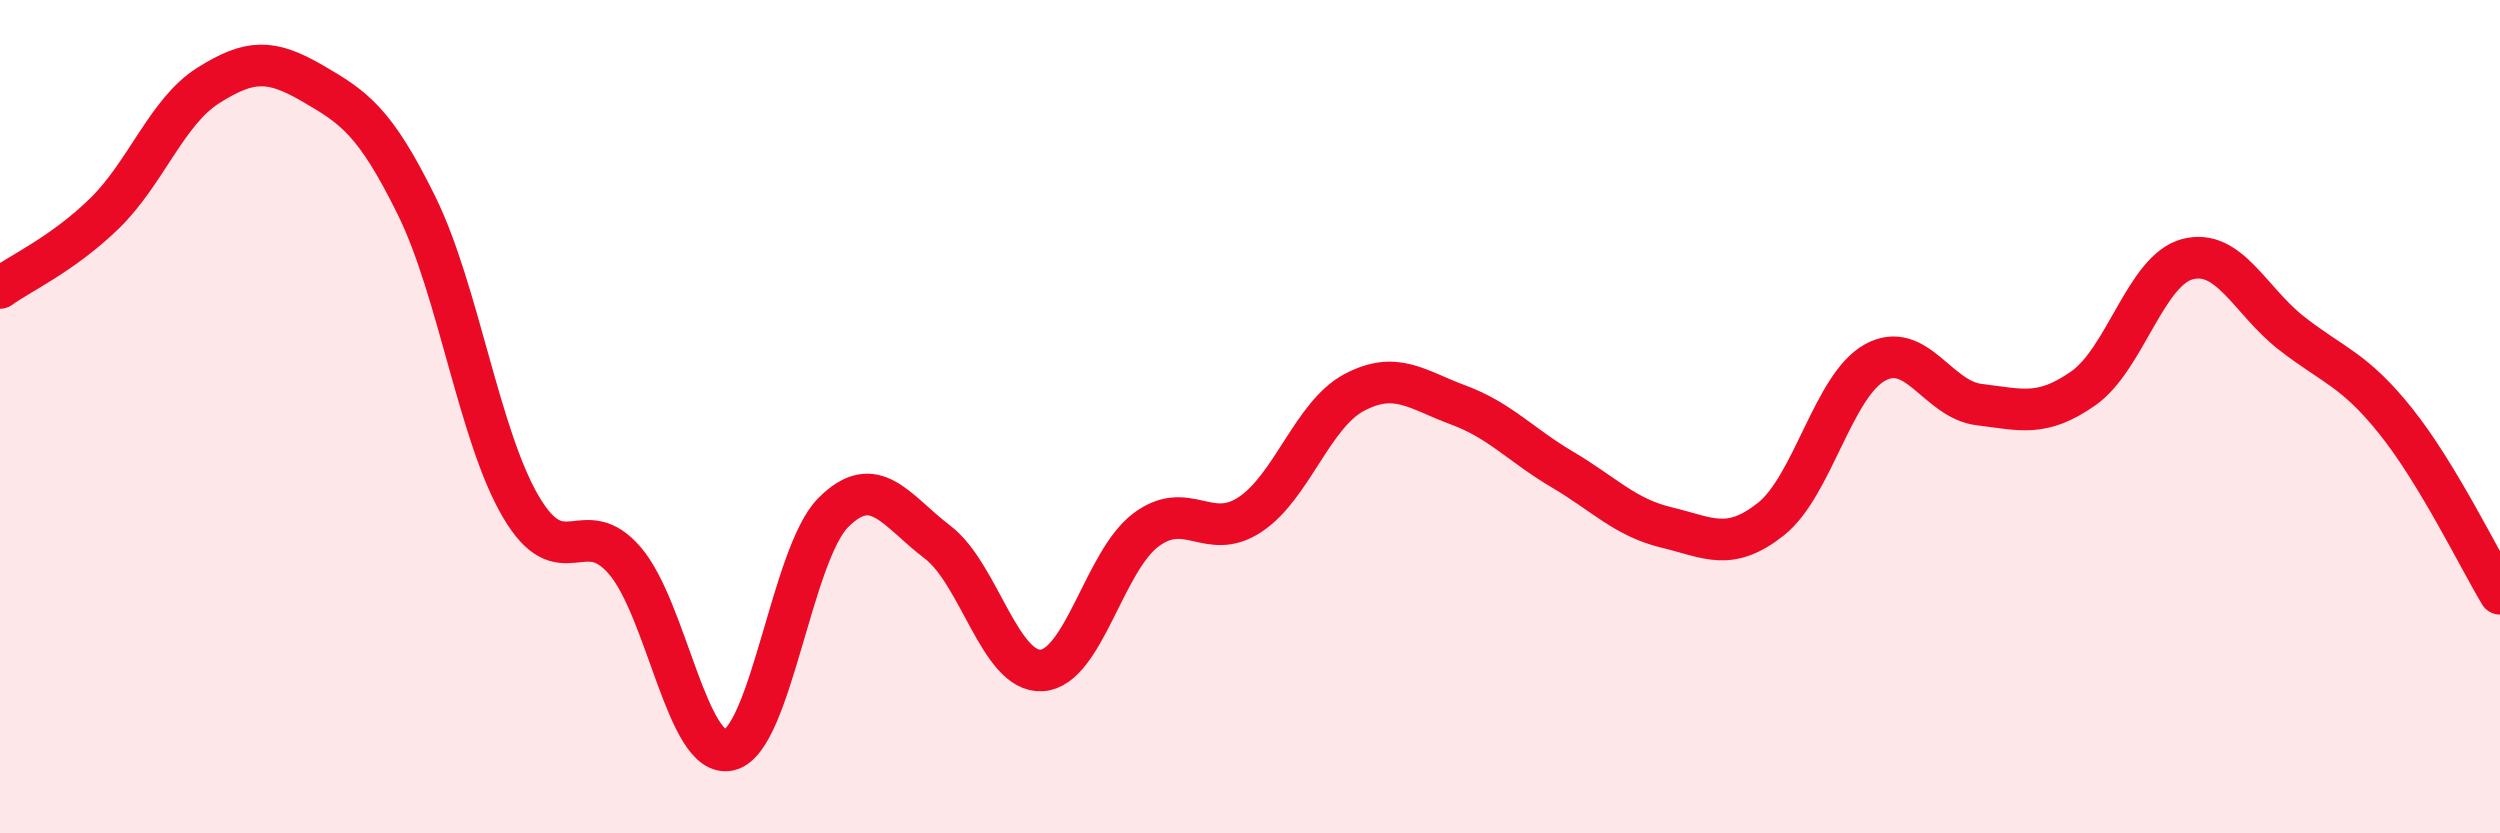
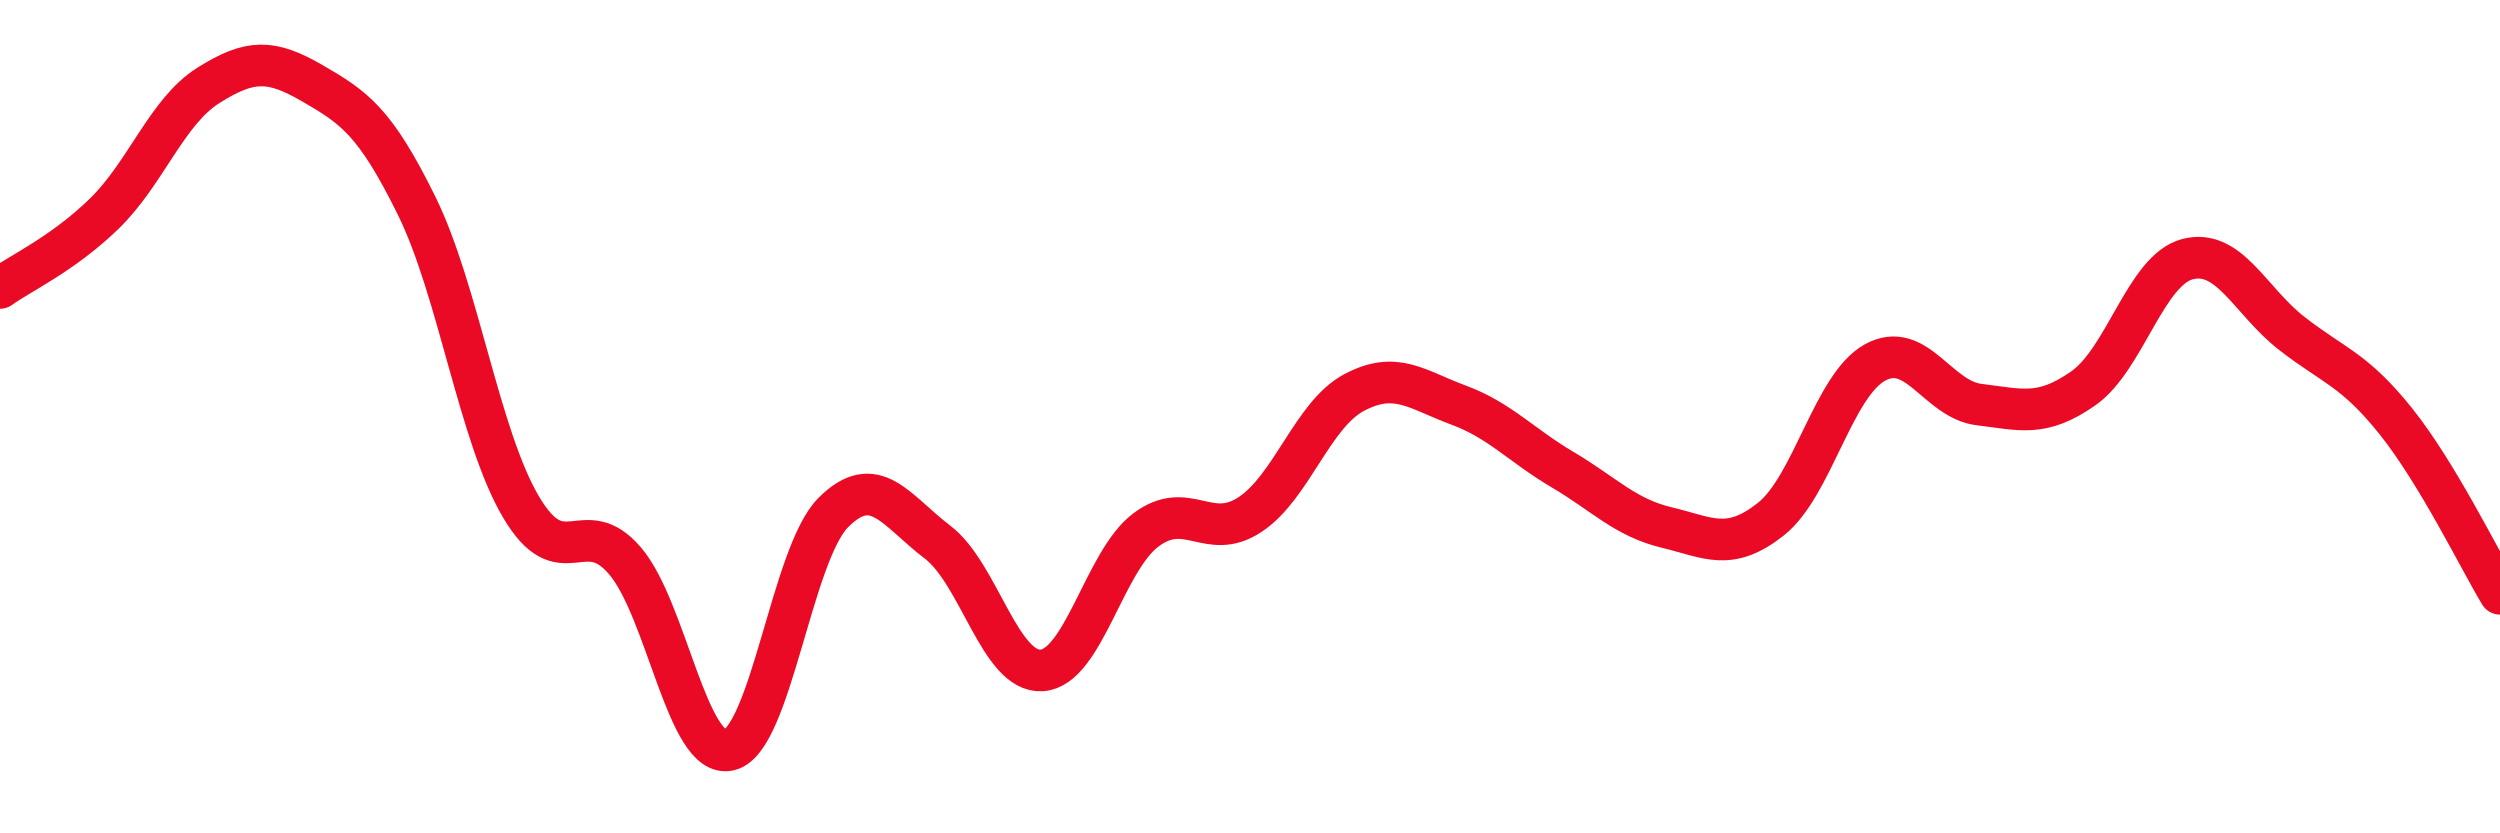
<svg xmlns="http://www.w3.org/2000/svg" width="60" height="20" viewBox="0 0 60 20">
-   <path d="M 0,6.91 C 0.5,6.55 1.5,6.1 2.5,5.13 C 3.5,4.16 4,2.68 5,2.05 C 6,1.42 6.5,1.42 7.5,2 C 8.5,2.58 9,2.91 10,4.94 C 11,6.97 11.5,10.46 12.5,12.16 C 13.5,13.86 14,12.29 15,13.46 C 16,14.63 16.5,18.23 17.5,18 C 18.5,17.77 19,13.3 20,12.3 C 21,11.3 21.5,12.25 22.5,13.01 C 23.5,13.77 24,16.15 25,16.09 C 26,16.03 26.5,13.47 27.5,12.72 C 28.5,11.97 29,13.01 30,12.35 C 31,11.69 31.5,9.95 32.5,9.42 C 33.5,8.89 34,9.35 35,9.72 C 36,10.09 36.5,10.68 37.5,11.27 C 38.5,11.86 39,12.42 40,12.66 C 41,12.9 41.5,13.25 42.5,12.46 C 43.5,11.67 44,9.25 45,8.7 C 46,8.15 46.5,9.59 47.5,9.71 C 48.5,9.83 49,10.02 50,9.32 C 51,8.62 51.5,6.48 52.5,6.22 C 53.5,5.96 54,7.22 55,8 C 56,8.78 56.5,8.86 57.5,10.11 C 58.5,11.36 59.5,13.42 60,14.25L60 20L0 20Z" fill="#EB0A25" opacity="0.1" stroke-linecap="round" stroke-linejoin="round" />
  <path d="M 0,6.91 C 0.5,6.55 1.5,6.1 2.5,5.13 C 3.5,4.16 4,2.68 5,2.05 C 6,1.42 6.5,1.42 7.5,2 C 8.5,2.58 9,2.91 10,4.94 C 11,6.97 11.5,10.46 12.5,12.16 C 13.5,13.86 14,12.29 15,13.46 C 16,14.63 16.5,18.23 17.5,18 C 18.5,17.77 19,13.3 20,12.3 C 21,11.3 21.5,12.25 22.5,13.01 C 23.5,13.77 24,16.15 25,16.09 C 26,16.03 26.5,13.47 27.5,12.72 C 28.5,11.97 29,13.01 30,12.35 C 31,11.69 31.5,9.95 32.5,9.42 C 33.5,8.89 34,9.35 35,9.72 C 36,10.09 36.5,10.68 37.5,11.27 C 38.5,11.86 39,12.42 40,12.66 C 41,12.9 41.5,13.25 42.5,12.46 C 43.5,11.67 44,9.25 45,8.7 C 46,8.15 46.5,9.59 47.5,9.71 C 48.5,9.83 49,10.02 50,9.32 C 51,8.62 51.5,6.48 52.5,6.22 C 53.5,5.96 54,7.22 55,8 C 56,8.78 56.5,8.86 57.5,10.11 C 58.5,11.36 59.5,13.42 60,14.25" stroke="#EB0A25" stroke-width="1" fill="none" stroke-linecap="round" stroke-linejoin="round" />
</svg>